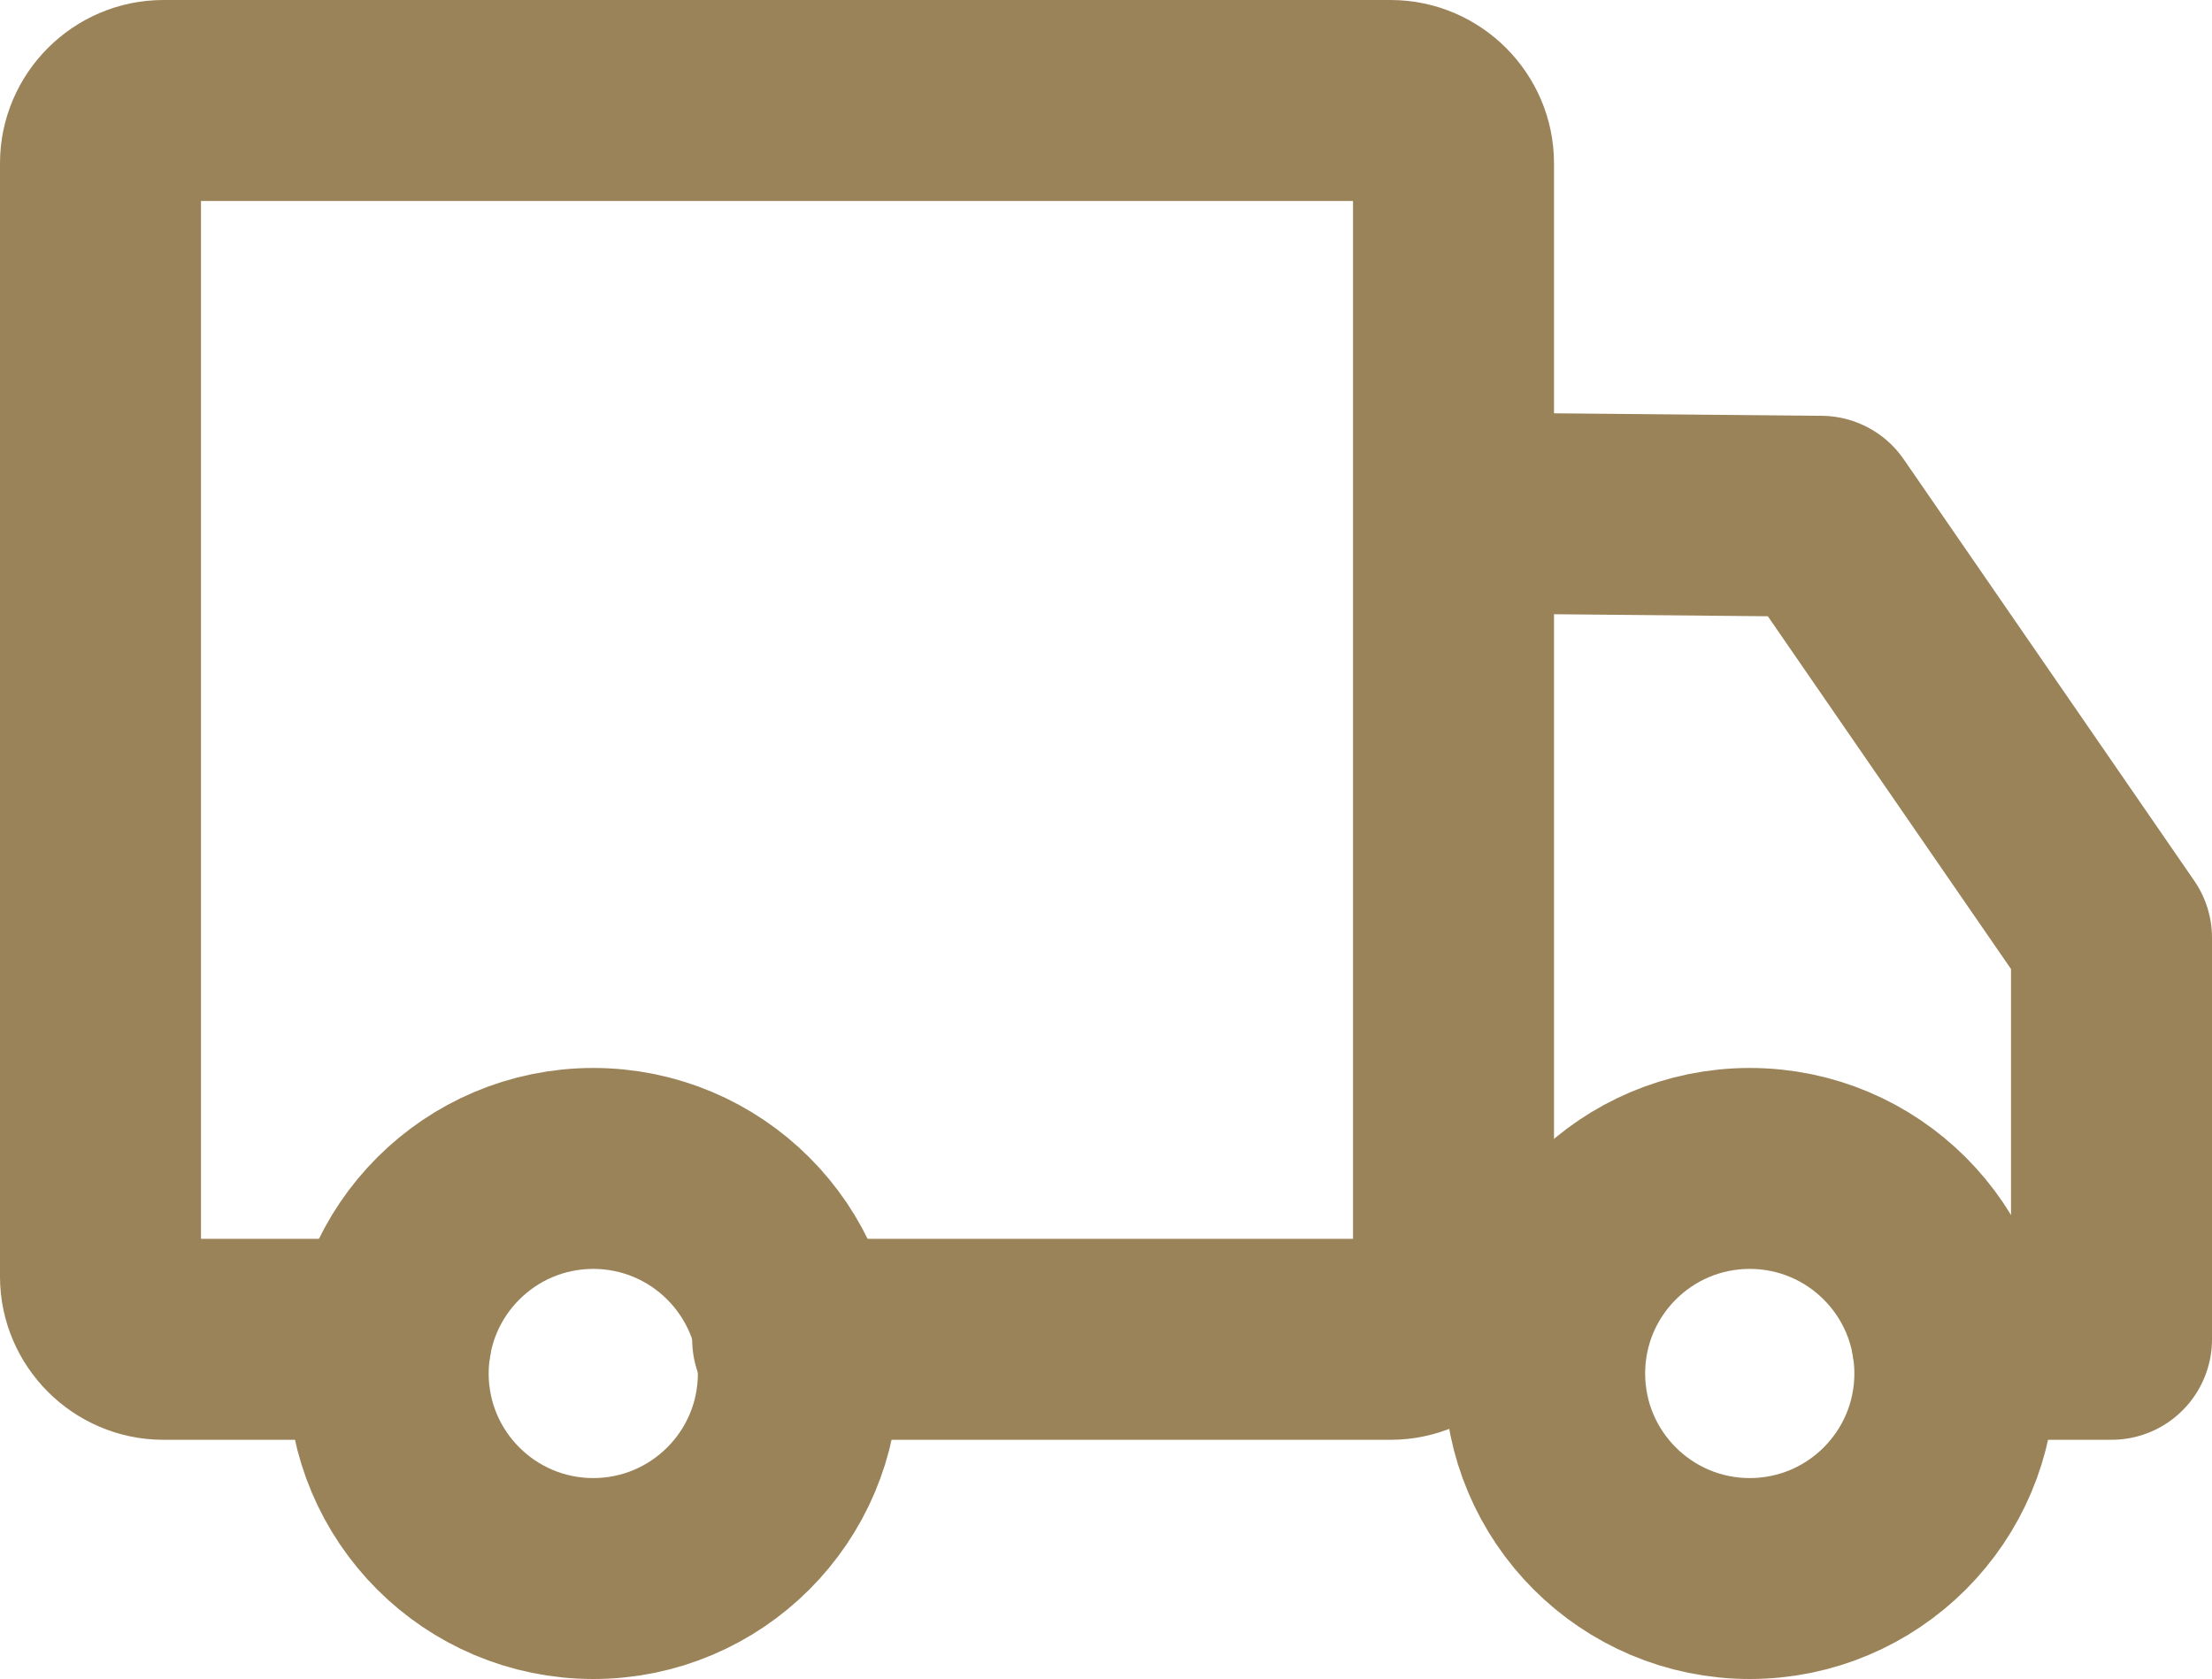
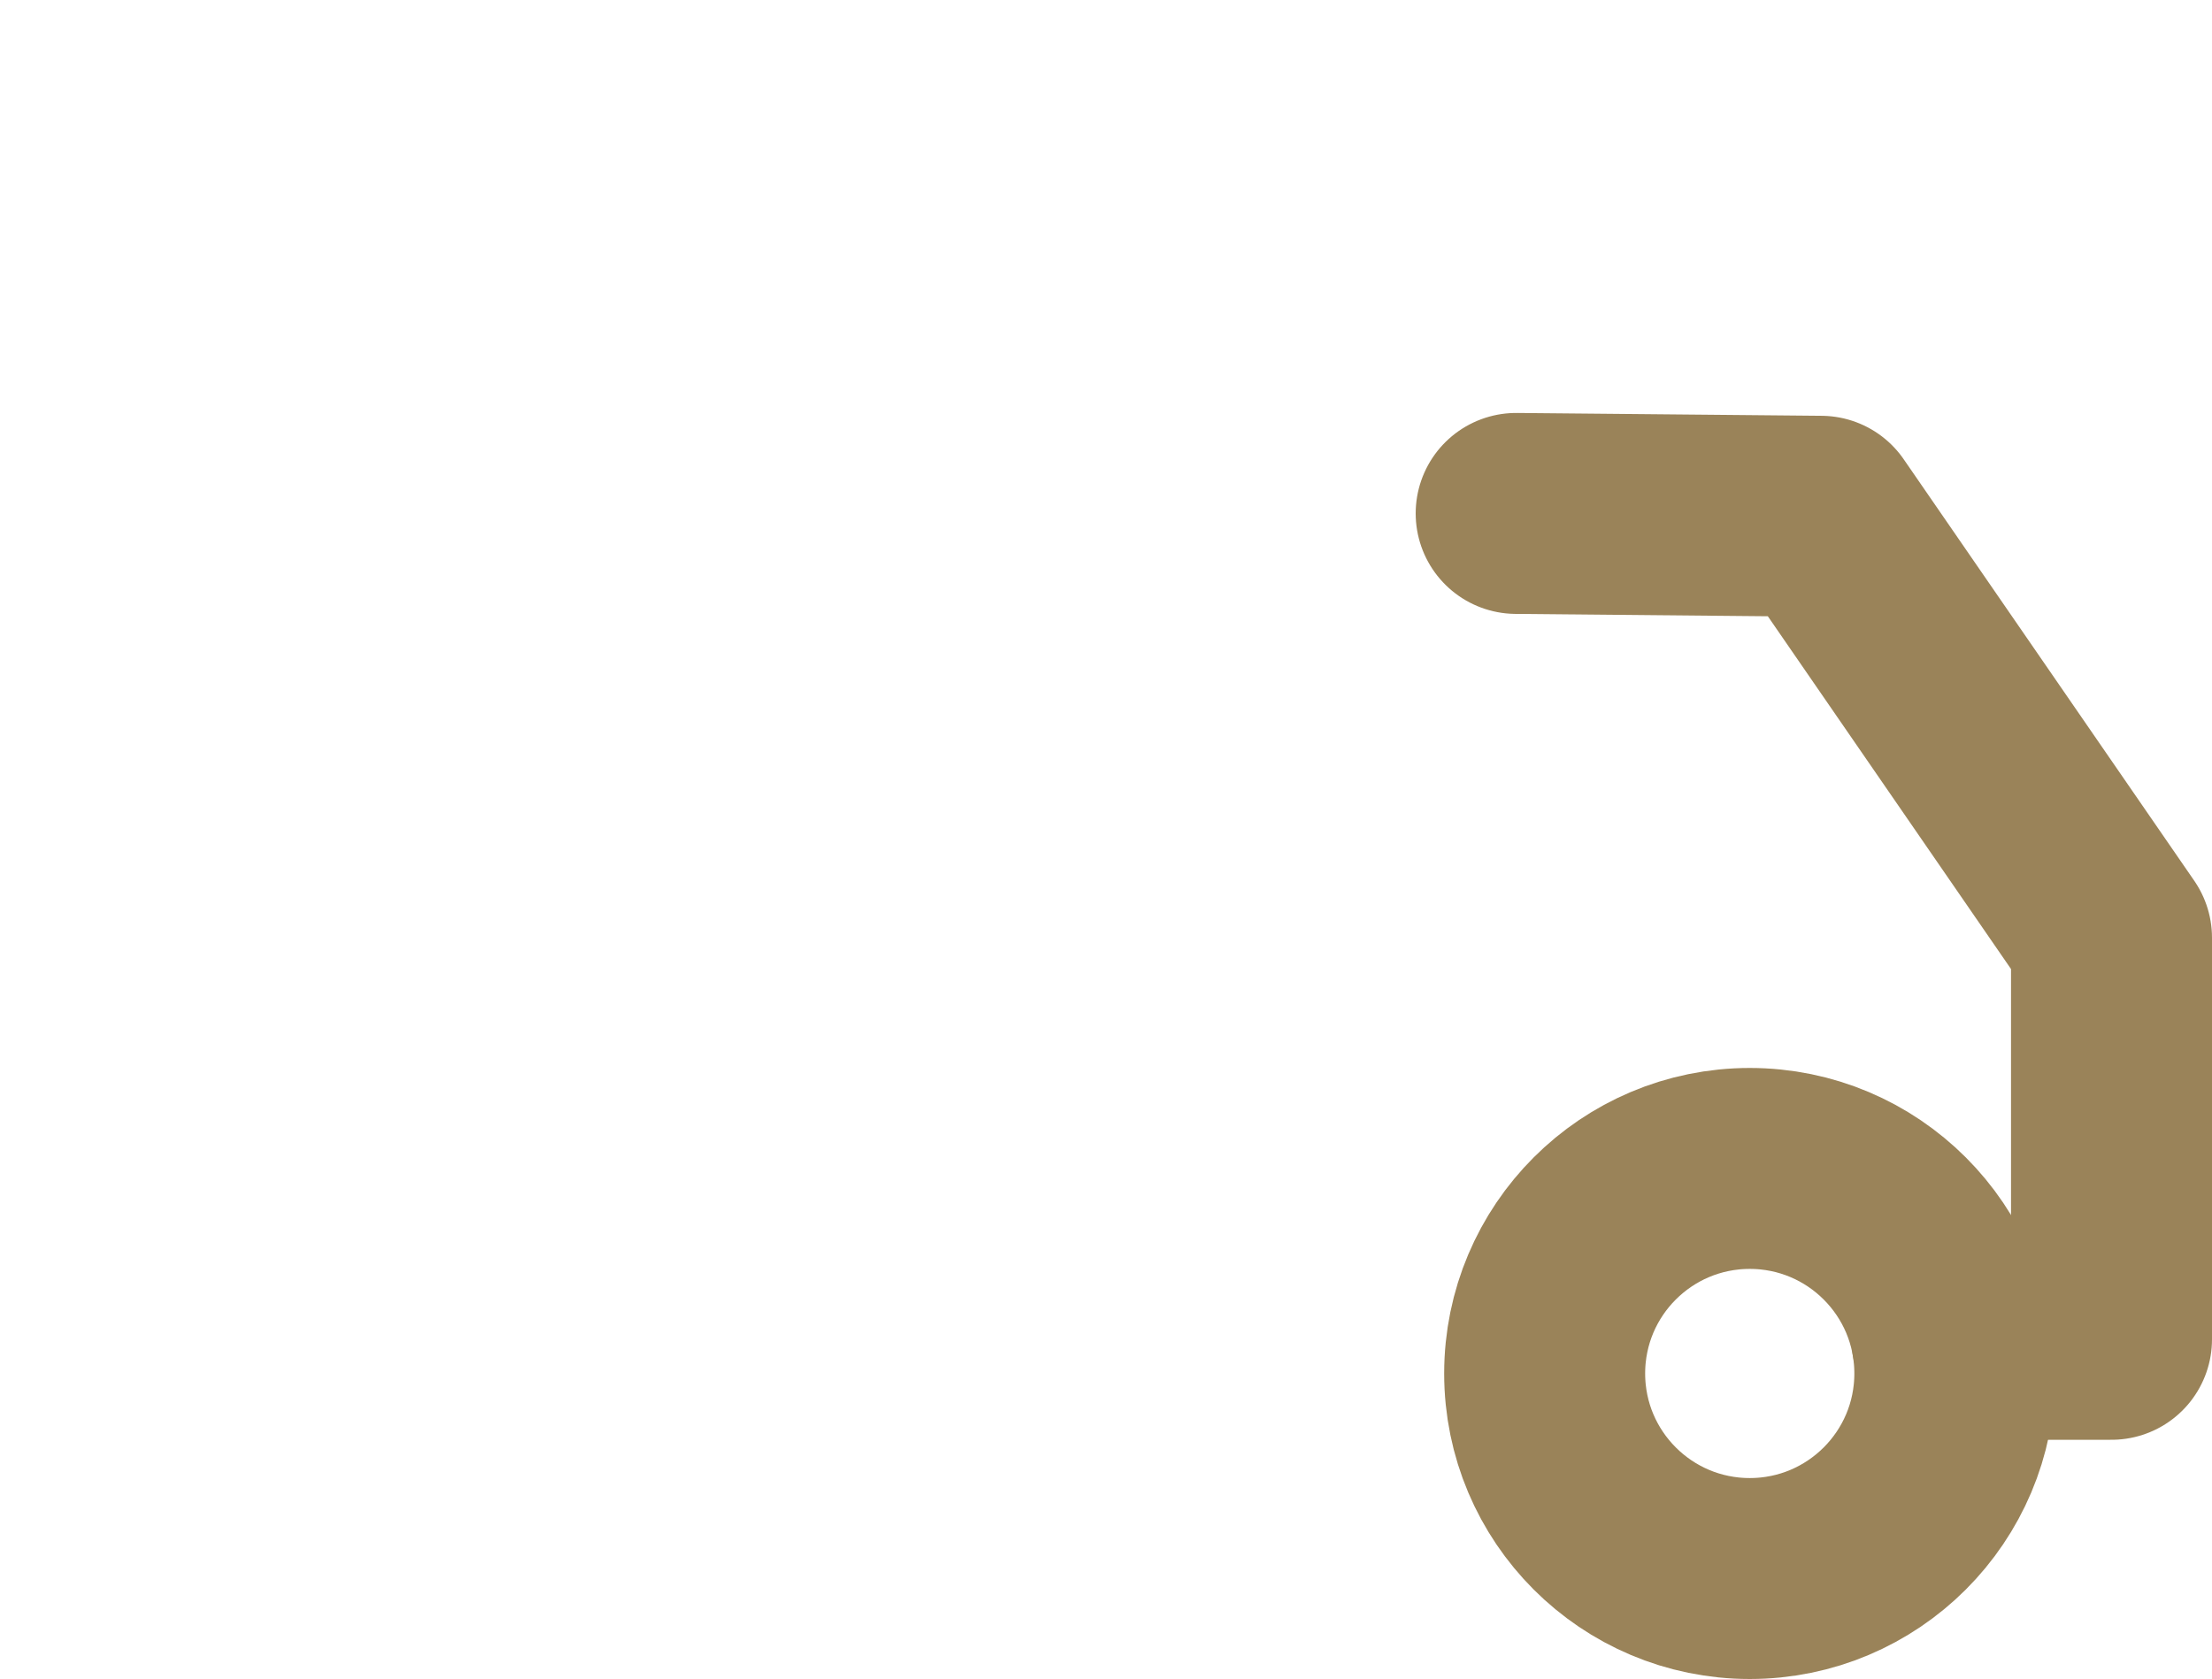
<svg xmlns="http://www.w3.org/2000/svg" xml:space="preserve" width="7.766mm" height="5.896mm" version="1.1" style="clip-rule:evenodd;fill-rule:evenodd;image-rendering:optimizeQuality;shape-rendering:geometricPrecision;text-rendering:geometricPrecision" viewBox="0 0 776.56 589.56" id="svg17">
  <defs id="defs4">
    <style type="text/css" id="style2">
   
    .str0 {stroke:#9A8359;stroke-width:70.56;stroke-linecap:round;stroke-linejoin:round}
    .fil0 {fill:none}
   
  </style>
  </defs>
  <g id="Слой_x0020_1" transform="translate(-24770.72,48167.28)">
    <g id="_469015648">
-       <path class="fil0 str0" d="m 24908,-47697 h -80 c -12,0 -22,-10 -22,-22 v -36 -355 c 0,-12 10,-22 22,-22 h 431 c 12,0 22,10 22,22 v 255 136 c 0,12 -10,22 -22,22 h -210" id="path7" />
      <polyline class="fil0 str0" points="25456,-47697 25512,-47697 25512,-47838 25410,-47986 25303,-47987 " id="polyline9" />
-       <circle class="fil0 str0" cx="24979" cy="-47685" r="72" id="circle11" />
      <circle class="fil0 str0" cx="25385" cy="-47685" r="72" id="circle13" />
    </g>
  </g>
</svg>